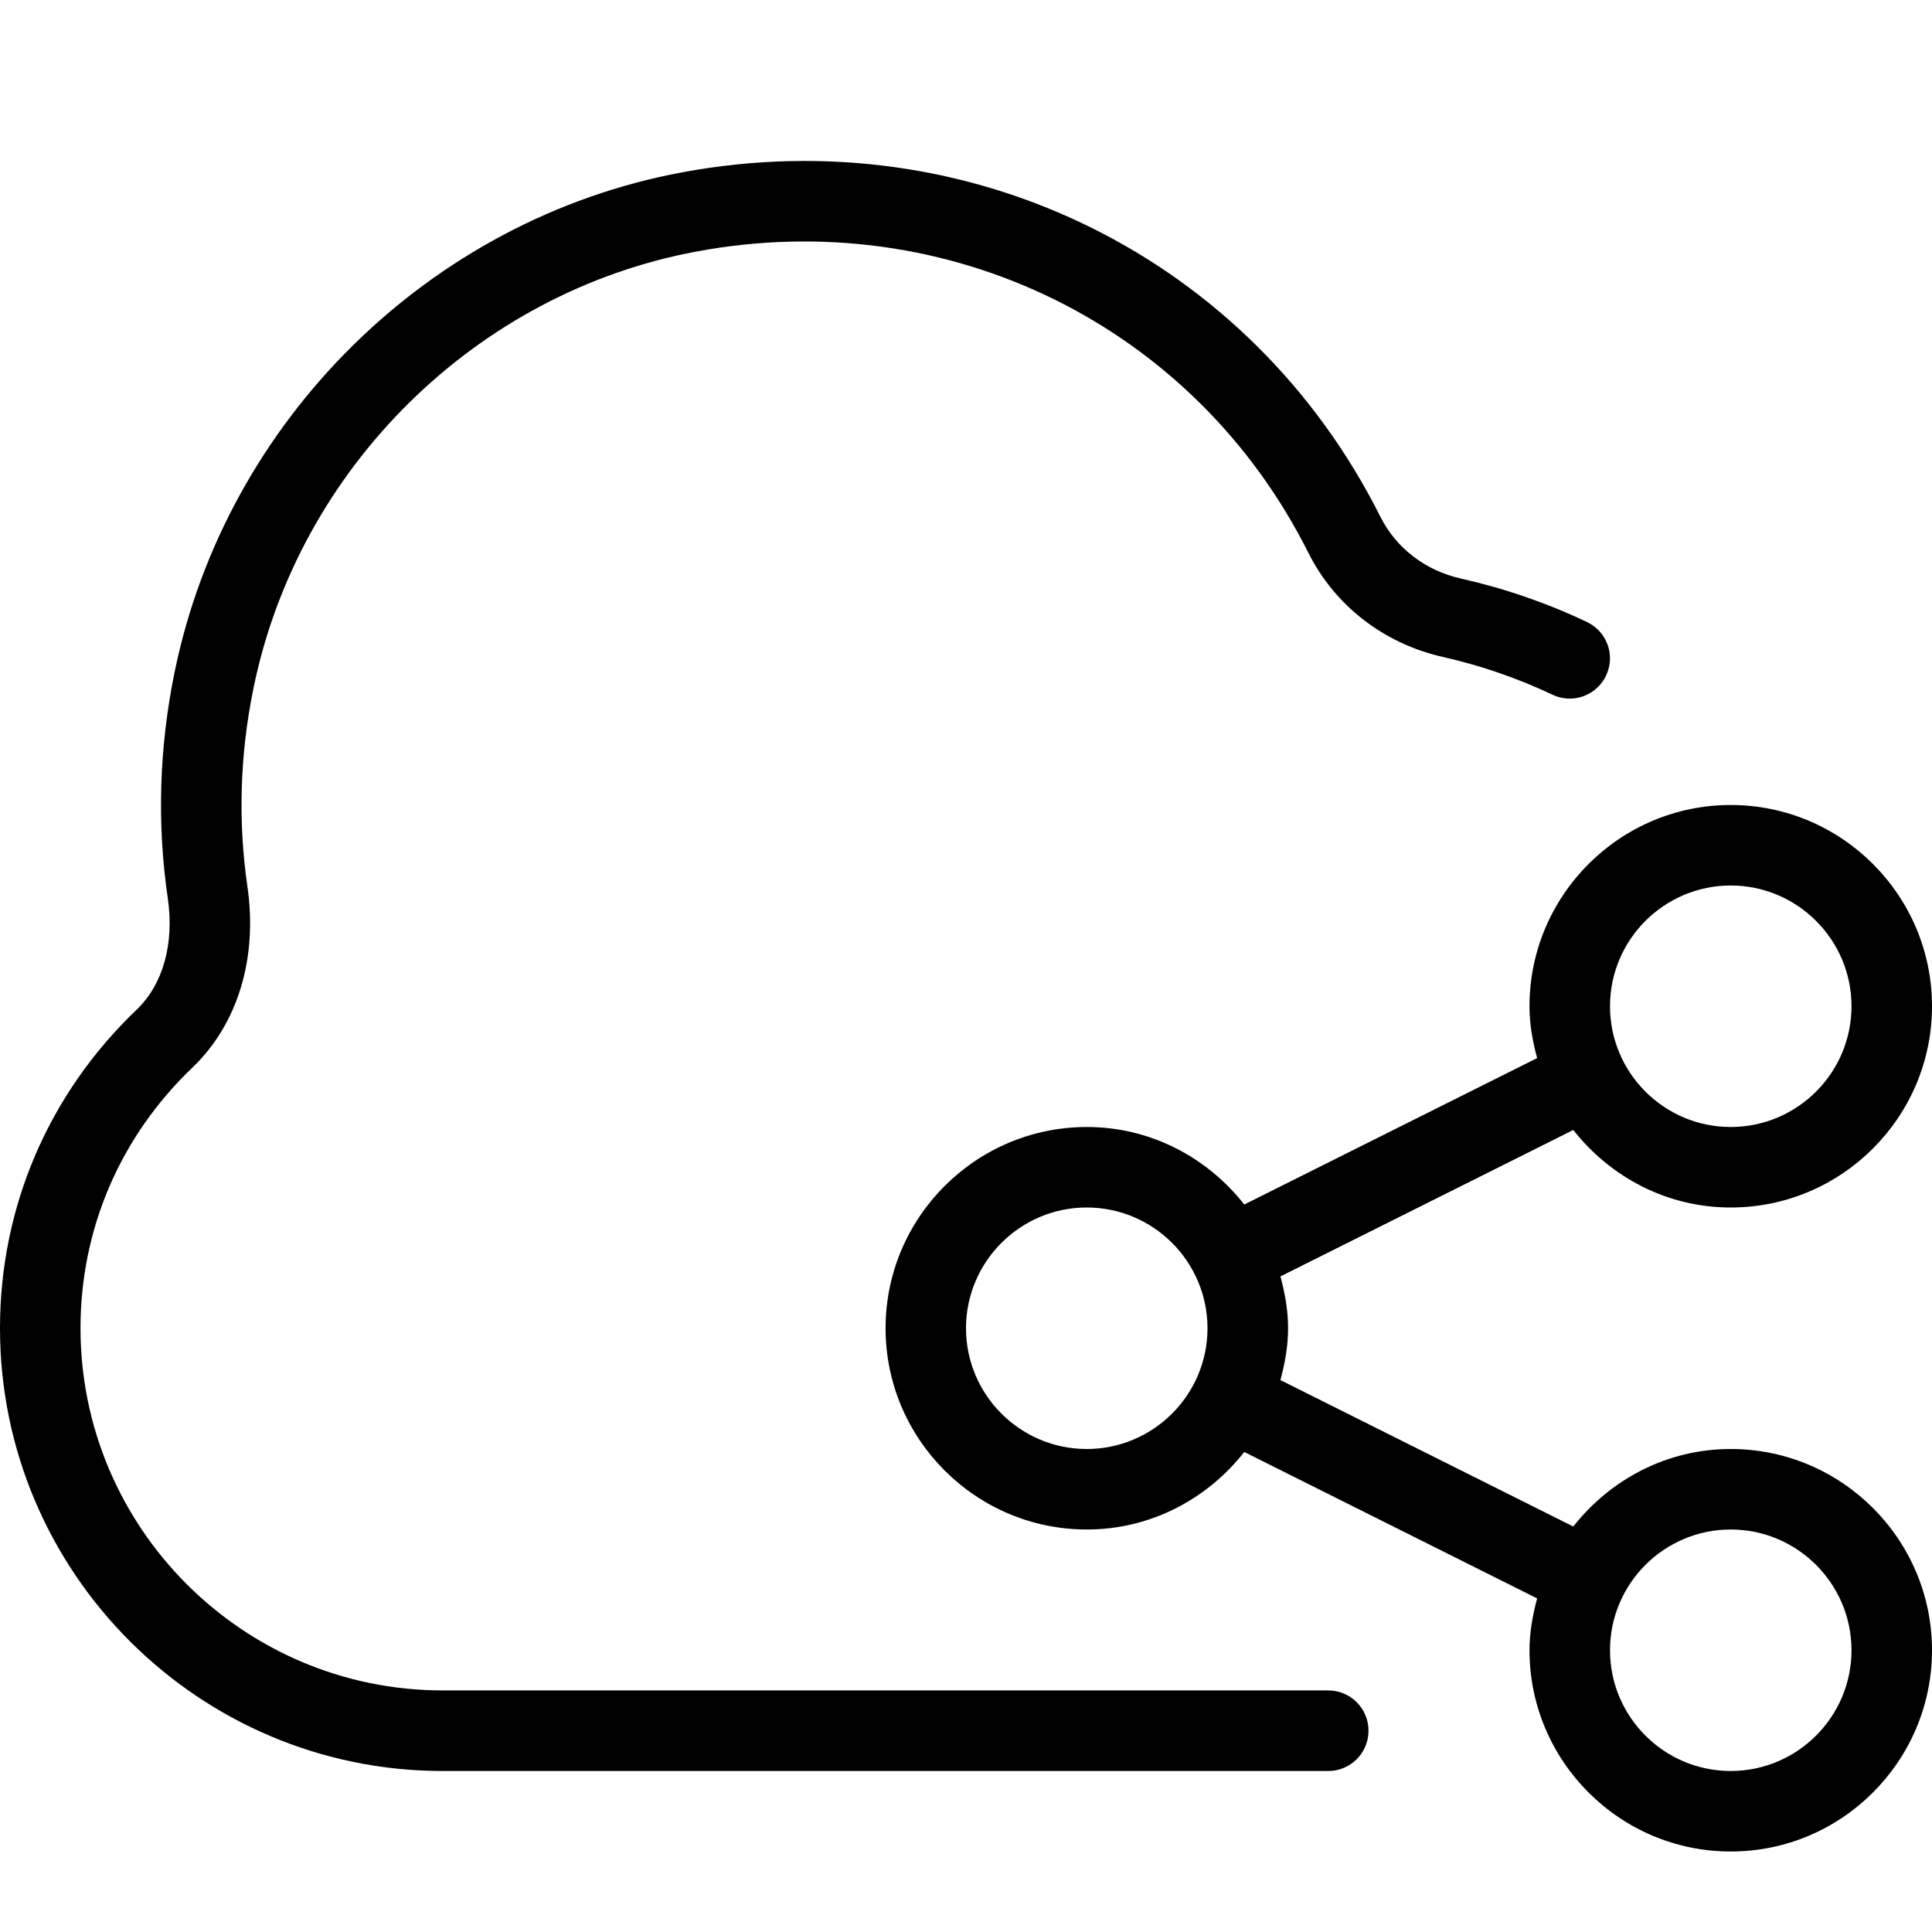
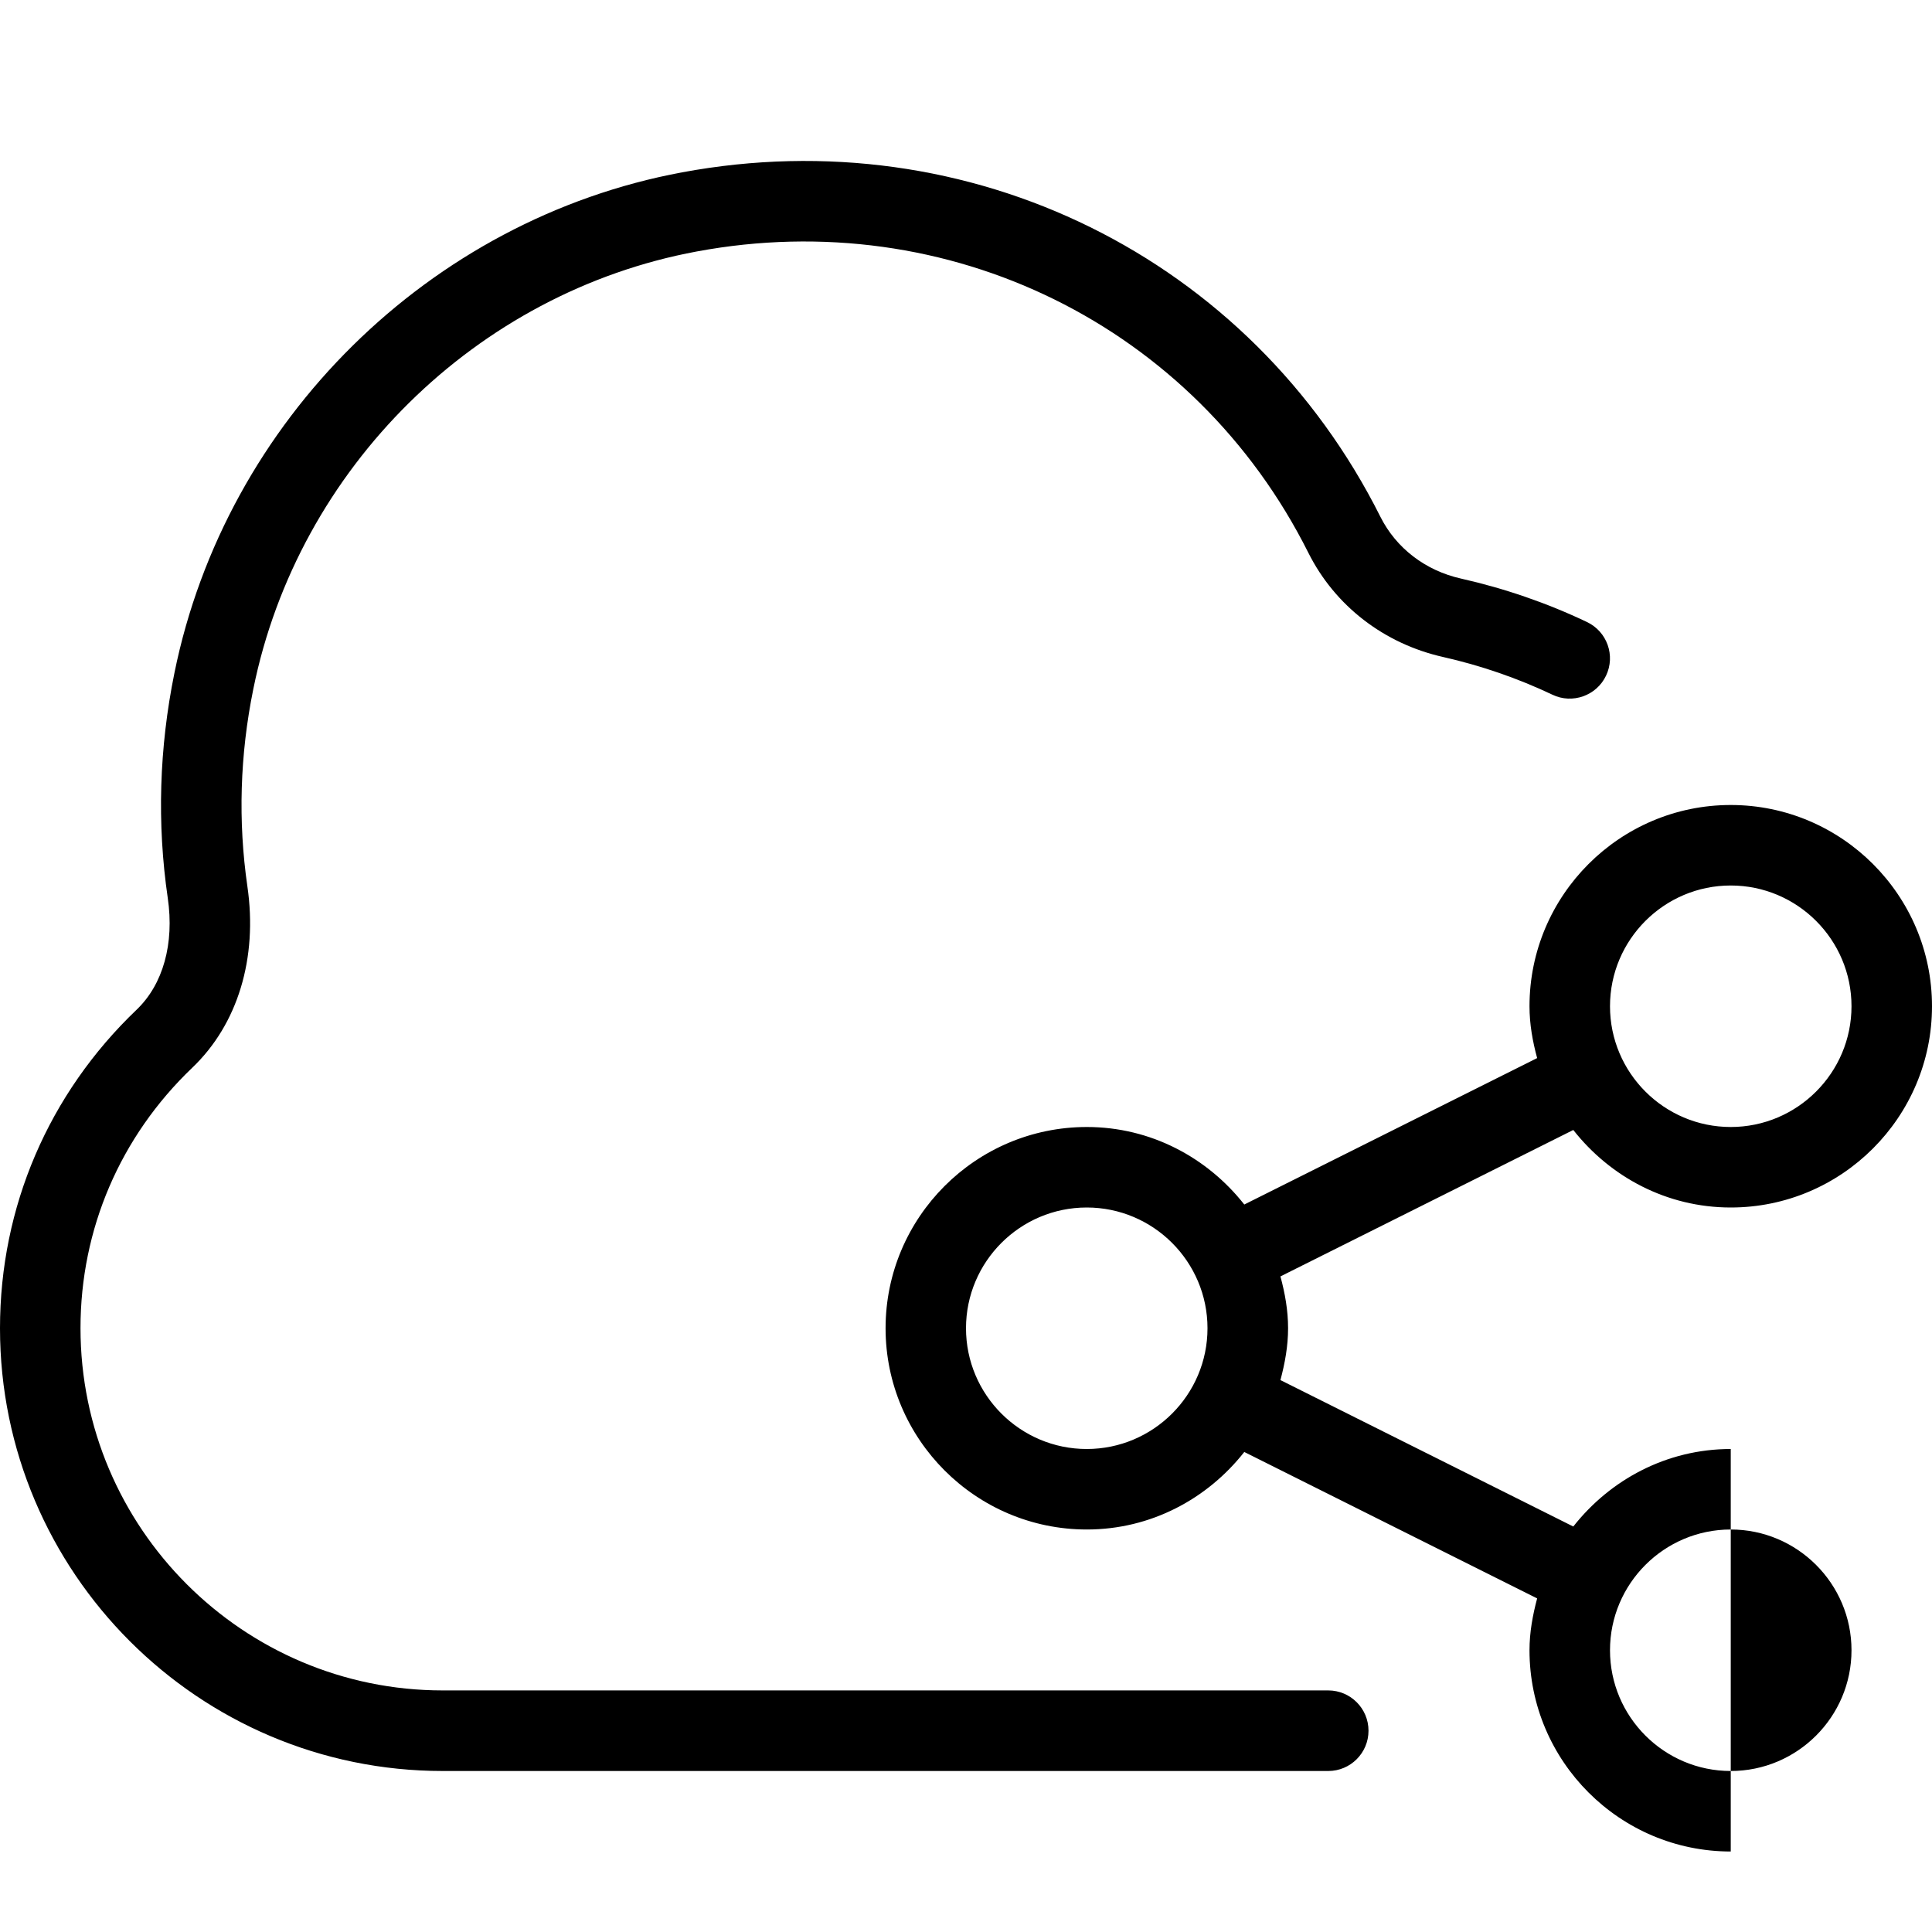
<svg xmlns="http://www.w3.org/2000/svg" id="Layer_1" data-name="Layer 1" viewBox="0 0 24 24">
-   <path d="m21.5,18c-.796,0-1.498.381-1.956.963l-3.638-1.819c.055-.207.095-.42.095-.644s-.039-.437-.095-.644l3.638-1.819c.458.582,1.16.963,1.956.963,1.378,0,2.5-1.122,2.5-2.5s-1.122-2.5-2.5-2.5-2.5,1.122-2.5,2.5c0,.224.039.437.095.644l-3.638,1.819c-.458-.582-1.16-.963-1.956-.963-1.378,0-2.5,1.122-2.5,2.5s1.122,2.5,2.5,2.5c.796,0,1.498-.381,1.956-.963l3.638,1.819c-.055.207-.095.42-.095.644,0,1.378,1.122,2.5,2.5,2.5s2.5-1.122,2.5-2.5-1.122-2.5-2.5-2.5Zm0-7c.827,0,1.5.673,1.5,1.5s-.673,1.5-1.5,1.5-1.5-.673-1.5-1.5.673-1.5,1.5-1.5Zm-8,7c-.827,0-1.5-.673-1.5-1.5s.673-1.5,1.5-1.5,1.5.673,1.5,1.5-.673,1.5-1.5,1.5Zm8,4c-.827,0-1.5-.673-1.5-1.5s.673-1.5,1.5-1.5,1.5.673,1.5,1.5-.673,1.5-1.5,1.5Zm-4.5-.5c0,.276-.224.5-.5.5H5.5c-3.033,0-5.5-2.467-5.5-5.5,0-1.506.603-2.912,1.698-3.958.328-.314.469-.819.386-1.387-.135-.923-.107-1.863.083-2.796.637-3.137,3.171-5.636,6.306-6.218,3.573-.665,7.06,1.056,8.675,4.279.195.389.559.668,1,.767.541.122,1.068.303,1.566.54.25.119.356.417.237.666-.118.249-.418.356-.666.237-.432-.205-.888-.362-1.356-.468-.735-.165-1.346-.636-1.676-1.295-1.413-2.82-4.47-4.326-7.598-3.743-2.738.508-4.952,2.691-5.508,5.434-.167.819-.191,1.644-.074,2.452.13.892-.119,1.714-.685,2.254-.895.856-1.388,2.004-1.388,3.235,0,2.481,2.019,4.5,4.5,4.5h11c.276,0,.5.224.5.5Z" />
+   <path d="m21.5,18c-.796,0-1.498.381-1.956.963l-3.638-1.819c.055-.207.095-.42.095-.644s-.039-.437-.095-.644l3.638-1.819c.458.582,1.16.963,1.956.963,1.378,0,2.5-1.122,2.5-2.5s-1.122-2.5-2.5-2.5-2.5,1.122-2.5,2.5c0,.224.039.437.095.644l-3.638,1.819c-.458-.582-1.16-.963-1.956-.963-1.378,0-2.5,1.122-2.5,2.5s1.122,2.5,2.5,2.5c.796,0,1.498-.381,1.956-.963l3.638,1.819c-.055.207-.095.42-.095.644,0,1.378,1.122,2.5,2.5,2.5Zm0-7c.827,0,1.5.673,1.5,1.5s-.673,1.5-1.5,1.5-1.5-.673-1.5-1.5.673-1.5,1.5-1.5Zm-8,7c-.827,0-1.5-.673-1.5-1.5s.673-1.5,1.5-1.5,1.5.673,1.5,1.5-.673,1.5-1.5,1.5Zm8,4c-.827,0-1.5-.673-1.5-1.5s.673-1.5,1.5-1.5,1.5.673,1.5,1.5-.673,1.5-1.5,1.5Zm-4.5-.5c0,.276-.224.5-.5.5H5.5c-3.033,0-5.5-2.467-5.5-5.5,0-1.506.603-2.912,1.698-3.958.328-.314.469-.819.386-1.387-.135-.923-.107-1.863.083-2.796.637-3.137,3.171-5.636,6.306-6.218,3.573-.665,7.06,1.056,8.675,4.279.195.389.559.668,1,.767.541.122,1.068.303,1.566.54.25.119.356.417.237.666-.118.249-.418.356-.666.237-.432-.205-.888-.362-1.356-.468-.735-.165-1.346-.636-1.676-1.295-1.413-2.82-4.47-4.326-7.598-3.743-2.738.508-4.952,2.691-5.508,5.434-.167.819-.191,1.644-.074,2.452.13.892-.119,1.714-.685,2.254-.895.856-1.388,2.004-1.388,3.235,0,2.481,2.019,4.5,4.5,4.5h11c.276,0,.5.224.5.5Z" />
</svg>